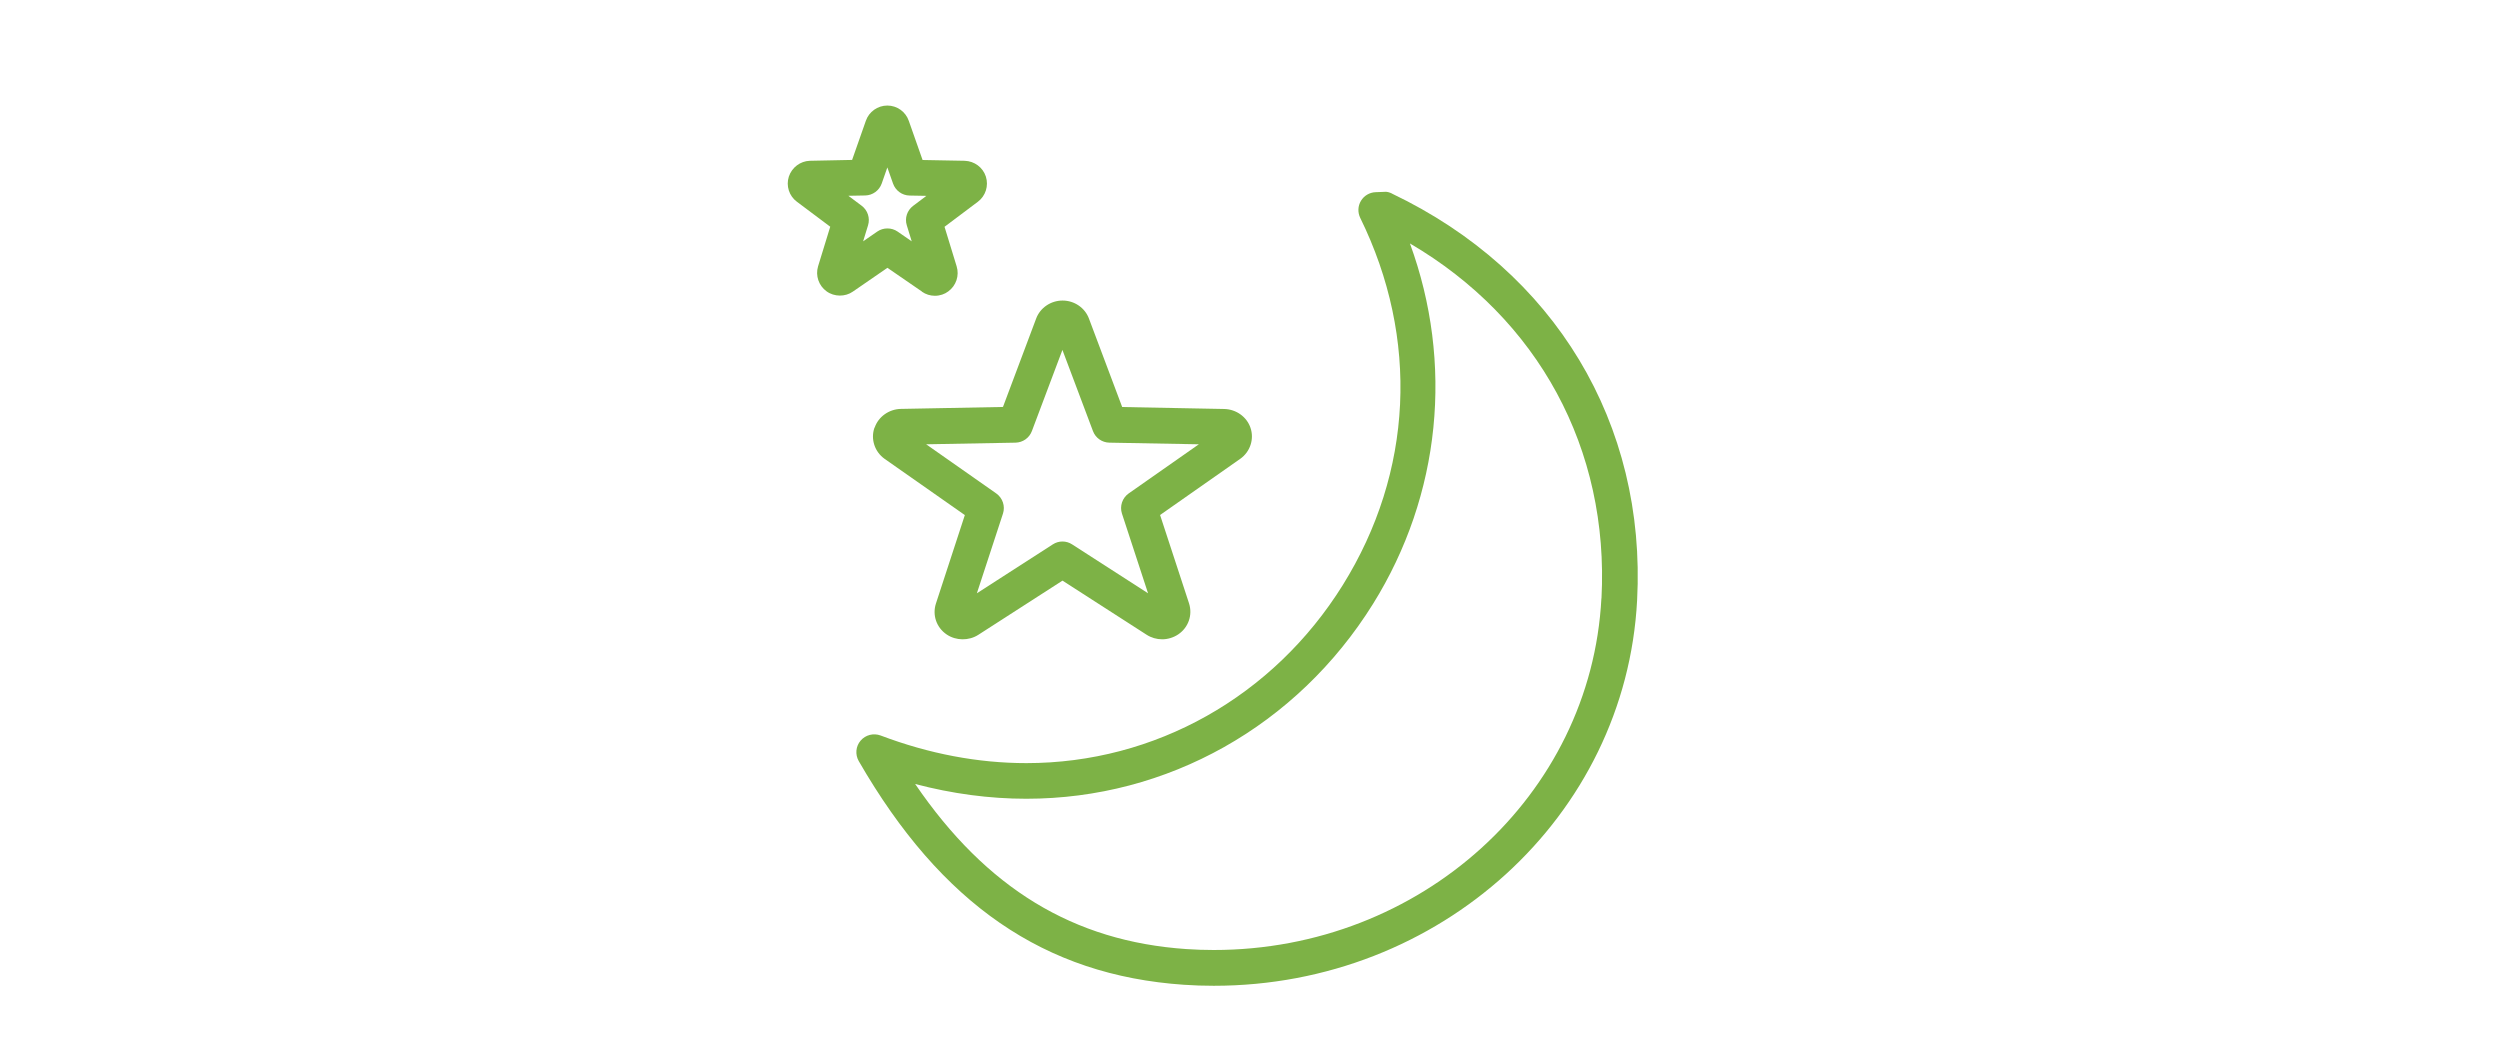
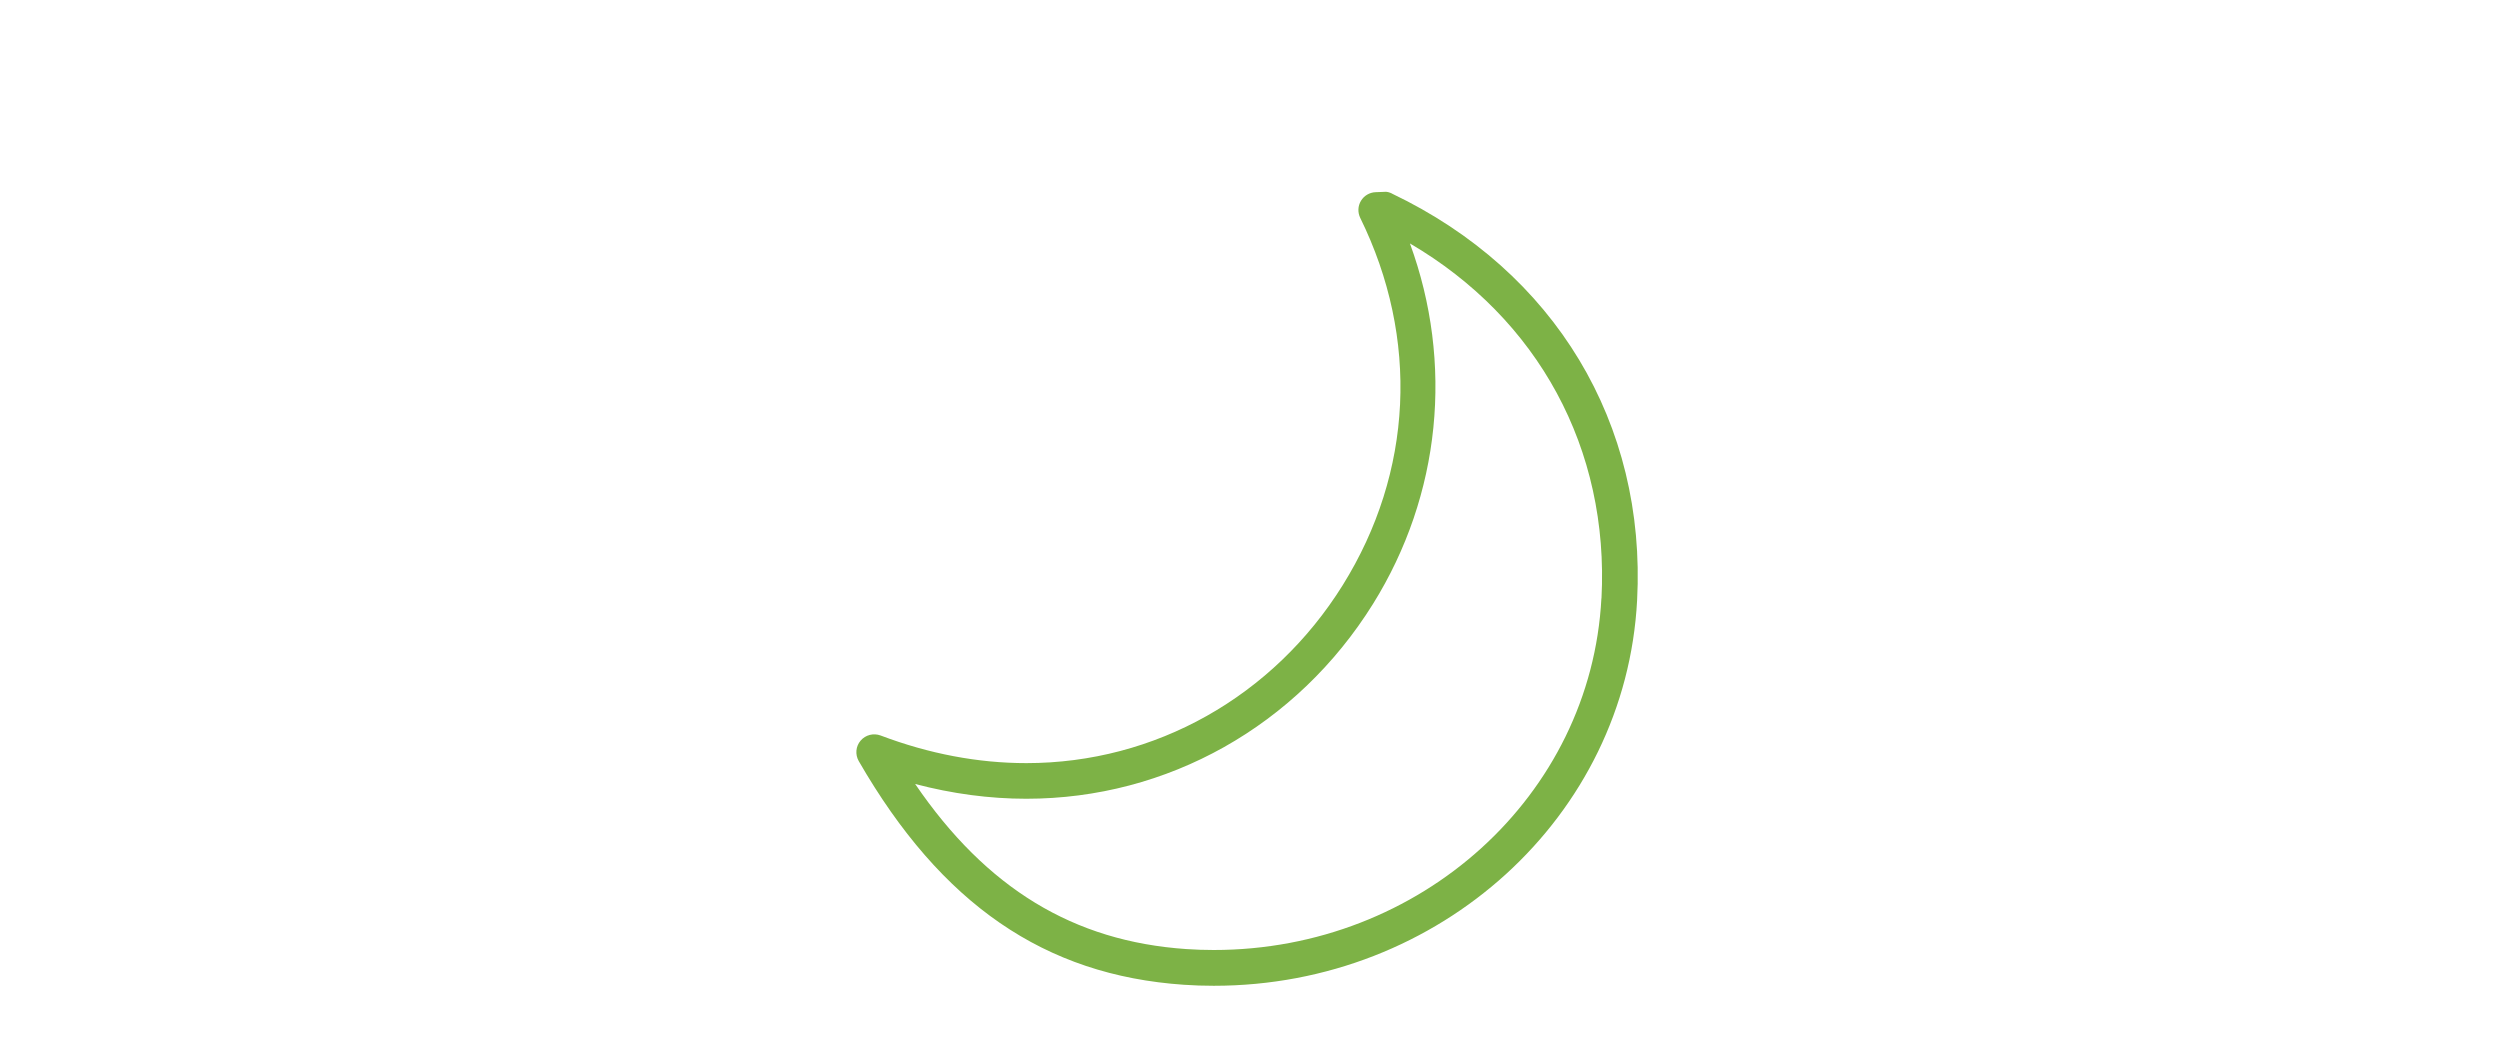
<svg xmlns="http://www.w3.org/2000/svg" id="Ebene_1" viewBox="0 0 320 136">
  <defs>
    <style>.cls-1{fill:#7db246;}</style>
  </defs>
  <path class="cls-1" d="M178.19,24.78c-.33-.16-.69-.28-1.06-.22l-1.06,.04c-.77,.03-1.48,.45-1.87,1.11-.4,.66-.43,1.48-.09,2.18,7.58,15.43,6.76,32.56-2.24,47.01-8.89,14.26-24.02,22.78-40.49,22.78-6.18,0-12.46-1.19-18.67-3.54-.9-.33-1.92-.08-2.55,.66-.63,.73-.72,1.78-.24,2.62,10.56,18.31,23.78,27.41,41.61,28.63,1.28,.09,2.56,.13,3.84,.13,28.93,0,52.73-21.67,54.18-49.34,1.19-22.64-10.53-42.1-31.36-52.05Zm26.79,51.81c-1.33,25.24-23.12,45.01-49.62,45.01-1.17,0-2.35-.04-3.53-.12-14.4-.99-25.55-7.74-34.69-21.13,4.74,1.25,9.51,1.89,14.23,1.89,18.06,0,34.64-9.32,44.37-24.93,8.7-13.96,10.34-30.84,4.73-46.15,16.43,9.63,25.52,26.29,24.52,45.43Z" />
-   <path class="cls-1" d="M111.93,54.75c-.51,1.45,.03,3.09,1.31,3.99l10.26,7.19-3.7,11.32c-.48,1.48,.06,3.07,1.37,3.96,1.19,.81,2.83,.83,4.05,.05l10.78-6.94,10.77,6.93c.59,.38,1.28,.58,1.99,.58s1.45-.22,2.07-.64c1.29-.88,1.84-2.47,1.37-3.95l-3.71-11.32,10.26-7.19c1.28-.9,1.81-2.54,1.31-3.98-.48-1.4-1.82-2.36-3.35-2.4l-13.07-.25-4.25-11.31c-.51-1.39-1.87-2.32-3.38-2.32s-2.87,.93-3.38,2.3l-4.25,11.32-13.09,.25c-1.51,.04-2.85,1-3.33,2.38Zm18.05,1.91c.94-.02,1.77-.6,2.1-1.48l3.91-10.39,3.91,10.39c.33,.88,1.16,1.46,2.1,1.48l11.45,.21-8.98,6.29c-.82,.58-1.17,1.63-.86,2.58l3.34,10.2-9.72-6.26c-.75-.49-1.72-.49-2.47,0l-9.72,6.26,3.34-10.2c.31-.95-.04-2-.86-2.58l-8.97-6.29,11.45-.21Z" />
-   <path class="cls-1" d="M118.01,37.34c.49,.34,1.06,.52,1.66,.52,.64,0,1.25-.21,1.71-.56,1-.73,1.44-2.02,1.07-3.21l-1.55-5.06,4.26-3.2c.99-.74,1.41-2.03,1.03-3.23-.38-1.17-1.46-1.98-2.72-2.02l-5.38-.1-1.76-5c-.4-1.18-1.51-1.97-2.75-1.97s-2.35,.79-2.75,1.95l-1.76,5.01-5.41,.11c-1.22,.04-2.3,.85-2.69,2.03-.38,1.18,.04,2.48,1.03,3.21l4.27,3.2-1.56,5.08c-.35,1.18,.08,2.46,1.09,3.19,.99,.72,2.39,.72,3.36,.04l4.43-3.05,4.42,3.04Zm-7.53-6.45l.63-2.05c.28-.92-.04-1.92-.81-2.5l-1.71-1.28,2.16-.04c.95-.02,1.79-.63,2.11-1.53l.72-2.06,.73,2.07c.32,.9,1.16,1.51,2.11,1.53l2.16,.04-1.7,1.28c-.77,.58-1.1,1.57-.81,2.49l.63,2.05-1.81-1.25c-.39-.27-.84-.4-1.3-.4s-.91,.13-1.3,.4l-1.81,1.25Z" />
</svg>